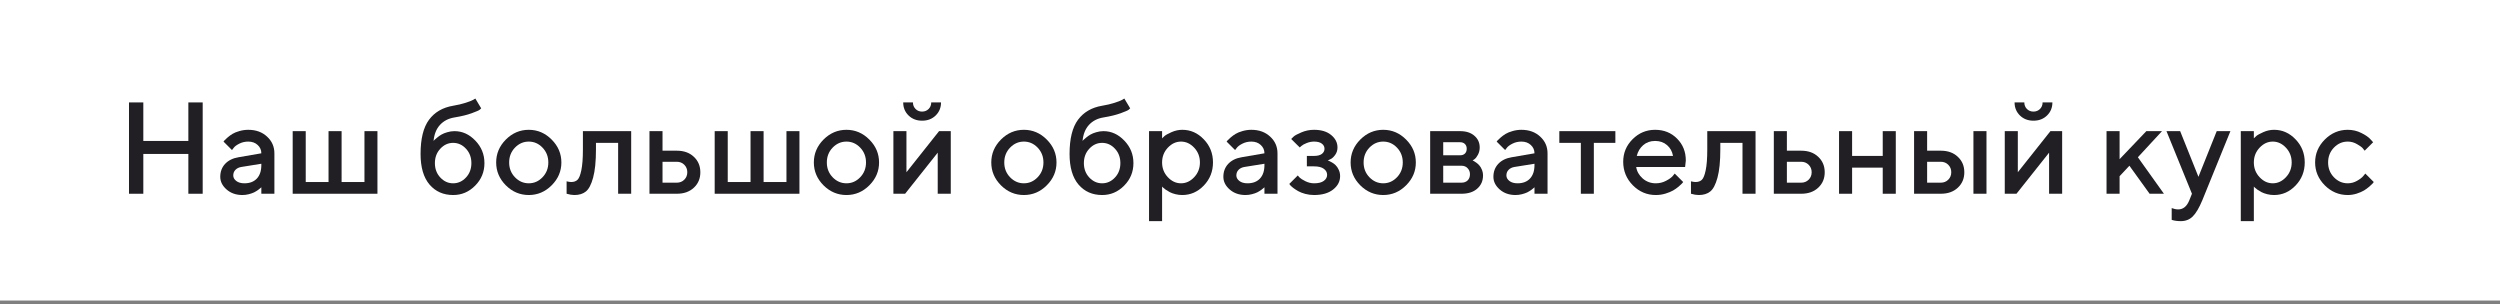
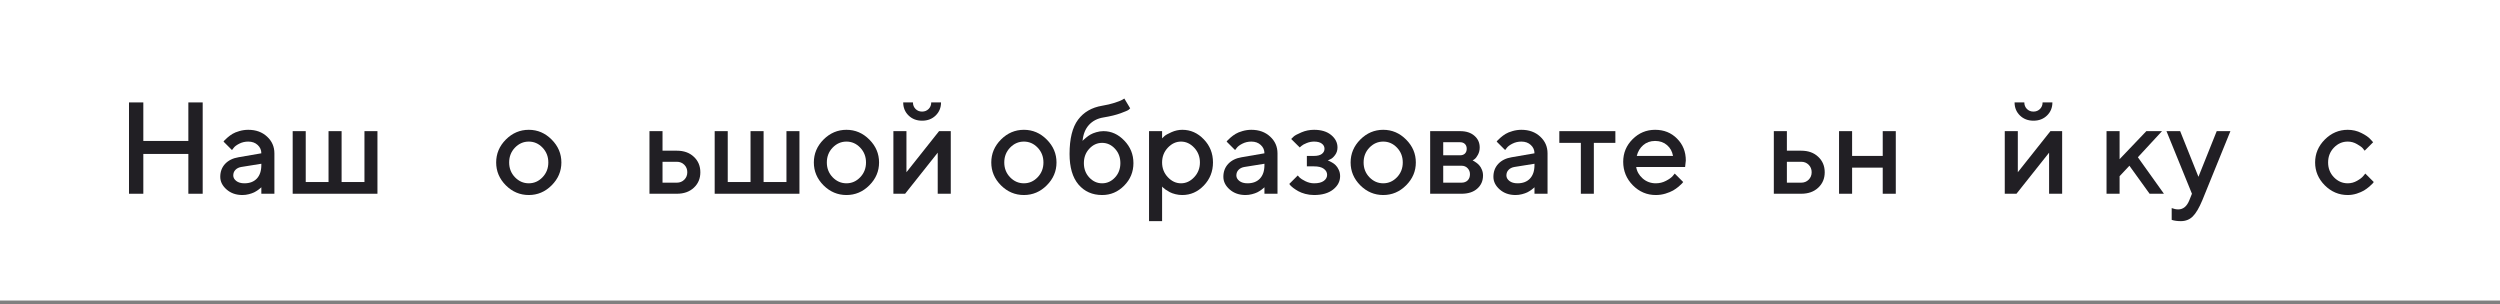
<svg xmlns="http://www.w3.org/2000/svg" width="345" height="42" viewBox="0 0 345 42" fill="none">
  <rect x="0" y="0" width="345" height="42" fill="#808080" stroke="none" />
  <rect width="345" height="41.474" fill="white" />
  <path d="M27.971 14.134V26.737H25.993V21.244H19.779V26.737H17.802V14.134H19.779V19.451H25.993V14.134H27.971Z" fill="#211F24" />
  <path d="M37.867 26.737H36.065V25.841C36.042 25.864 36.001 25.902 35.942 25.955C35.89 26.008 35.778 26.096 35.608 26.219C35.444 26.336 35.266 26.444 35.072 26.544C34.879 26.638 34.636 26.723 34.343 26.799C34.05 26.875 33.754 26.913 33.455 26.913C32.576 26.913 31.847 26.658 31.267 26.148C30.686 25.639 30.396 25.056 30.396 24.399C30.396 23.69 30.619 23.096 31.064 22.615C31.516 22.135 32.131 21.83 32.91 21.701L36.065 21.156C36.065 20.699 35.895 20.315 35.556 20.005C35.222 19.694 34.791 19.539 34.264 19.539C33.807 19.539 33.391 19.636 33.016 19.829C32.647 20.017 32.392 20.207 32.251 20.4L32.014 20.708L30.845 19.539C30.88 19.492 30.927 19.434 30.985 19.363C31.05 19.287 31.188 19.158 31.398 18.977C31.615 18.789 31.844 18.622 32.084 18.476C32.324 18.329 32.641 18.2 33.033 18.089C33.432 17.972 33.842 17.913 34.264 17.913C35.318 17.913 36.183 18.227 36.856 18.854C37.53 19.475 37.867 20.242 37.867 21.156V26.737ZM33.727 25.296C34.46 25.296 35.031 25.079 35.441 24.645C35.857 24.206 36.065 23.582 36.065 22.773V22.598L33.27 23.046C32.948 23.105 32.688 23.236 32.488 23.441C32.289 23.646 32.19 23.904 32.19 24.215C32.19 24.502 32.327 24.754 32.602 24.971C32.884 25.188 33.259 25.296 33.727 25.296Z" fill="#211F24" />
  <path d="M40.39 26.737V18.098H42.191V25.12H45.338V18.098H47.14V25.12H50.295V18.098H52.088V26.737H40.39Z" fill="#211F24" />
-   <path d="M66.853 22.51C66.853 23.723 66.426 24.76 65.57 25.621C64.721 26.482 63.71 26.913 62.538 26.913C61.185 26.913 60.095 26.43 59.269 25.463C58.448 24.49 58.038 23.084 58.038 21.244C58.038 19.146 58.428 17.573 59.207 16.524C59.986 15.476 61.097 14.831 62.538 14.591C63.177 14.485 63.748 14.351 64.252 14.187C64.762 14.023 65.113 13.885 65.307 13.773L65.597 13.598L66.405 14.951C66.37 14.998 66.297 15.065 66.186 15.153C66.08 15.241 65.714 15.399 65.087 15.628C64.466 15.856 63.675 16.05 62.714 16.208C61.888 16.343 61.223 16.686 60.719 17.236C60.215 17.787 59.919 18.525 59.831 19.451C59.855 19.416 59.895 19.369 59.954 19.311C60.019 19.246 60.145 19.138 60.332 18.985C60.52 18.827 60.716 18.689 60.921 18.572C61.132 18.449 61.398 18.341 61.721 18.247C62.049 18.148 62.38 18.098 62.714 18.098C63.804 18.098 64.765 18.534 65.597 19.407C66.435 20.274 66.853 21.309 66.853 22.51ZM60.763 20.523C60.265 21.057 60.016 21.719 60.016 22.51C60.016 23.301 60.265 23.963 60.763 24.496C61.261 25.029 61.85 25.296 62.529 25.296C63.215 25.296 63.807 25.029 64.305 24.496C64.803 23.963 65.052 23.301 65.052 22.51C65.052 21.719 64.803 21.057 64.305 20.523C63.807 19.984 63.215 19.715 62.529 19.715C61.85 19.715 61.261 19.984 60.763 20.523Z" fill="#211F24" />
  <path d="M74.869 24.461C75.402 23.904 75.669 23.225 75.669 22.422C75.669 21.613 75.402 20.931 74.869 20.374C74.336 19.817 73.703 19.539 72.971 19.539C72.238 19.539 71.603 19.817 71.064 20.374C70.53 20.931 70.264 21.613 70.264 22.422C70.264 23.225 70.53 23.904 71.064 24.461C71.603 25.018 72.238 25.296 72.971 25.296C73.703 25.296 74.336 25.018 74.869 24.461ZM69.807 25.577C68.916 24.681 68.471 23.629 68.471 22.422C68.471 21.209 68.916 20.154 69.807 19.258C70.703 18.361 71.758 17.913 72.971 17.913C74.184 17.913 75.235 18.361 76.126 19.258C77.022 20.154 77.471 21.209 77.471 22.422C77.471 23.629 77.022 24.681 76.126 25.577C75.235 26.468 74.184 26.913 72.971 26.913C71.758 26.913 70.703 26.468 69.807 25.577Z" fill="#211F24" />
-   <path d="M80.441 18.098H87.103V26.737H85.302V19.715H82.243V20.62C82.243 22.267 82.111 23.567 81.848 24.523C81.59 25.472 81.256 26.107 80.846 26.43C80.441 26.752 79.917 26.913 79.272 26.913C79.114 26.913 78.944 26.898 78.763 26.869C78.587 26.84 78.449 26.808 78.35 26.773L78.191 26.737V25.023C78.432 25.082 78.64 25.114 78.815 25.12C79.185 25.12 79.475 25.02 79.686 24.821C79.902 24.622 80.081 24.183 80.222 23.503C80.368 22.817 80.441 21.856 80.441 20.62V18.098Z" fill="#211F24" />
  <path d="M91.428 25.208H93.405C93.815 25.208 94.158 25.07 94.434 24.795C94.709 24.52 94.847 24.177 94.847 23.767C94.847 23.356 94.709 23.014 94.434 22.738C94.158 22.463 93.815 22.325 93.405 22.325H91.428V25.208ZM95.752 21.64C96.35 22.196 96.648 22.908 96.648 23.775C96.648 24.637 96.35 25.346 95.752 25.902C95.16 26.459 94.378 26.737 93.405 26.737H89.626V18.098H91.428V20.796H93.405C94.378 20.796 95.16 21.077 95.752 21.64Z" fill="#211F24" />
  <path d="M98.626 26.737V18.098H100.428V25.12H103.574V18.098H105.376V25.12H108.531V18.098H110.324V26.737H98.626Z" fill="#211F24" />
  <path d="M118.709 24.461C119.242 23.904 119.509 23.225 119.509 22.422C119.509 21.613 119.242 20.931 118.709 20.374C118.176 19.817 117.543 19.539 116.811 19.539C116.078 19.539 115.442 19.817 114.903 20.374C114.37 20.931 114.104 21.613 114.104 22.422C114.104 23.225 114.37 23.904 114.903 24.461C115.442 25.018 116.078 25.296 116.811 25.296C117.543 25.296 118.176 25.018 118.709 24.461ZM113.646 25.577C112.756 24.681 112.311 23.629 112.311 22.422C112.311 21.209 112.756 20.154 113.646 19.258C114.543 18.361 115.598 17.913 116.811 17.913C118.023 17.913 119.075 18.361 119.966 19.258C120.862 20.154 121.311 21.209 121.311 22.422C121.311 23.629 120.862 24.681 119.966 25.577C119.075 26.468 118.023 26.913 116.811 26.913C115.598 26.913 114.543 26.468 113.646 25.577Z" fill="#211F24" />
  <path d="M129.59 18.098H131.207V26.737H129.405V21.068L124.905 26.737H123.288V18.098H125.09V23.767L129.59 18.098ZM126.347 15.039C126.587 15.279 126.886 15.399 127.243 15.399C127.606 15.399 127.908 15.279 128.148 15.039C128.389 14.799 128.509 14.497 128.509 14.134H129.862C129.862 14.854 129.616 15.455 129.124 15.935C128.632 16.416 128.008 16.656 127.252 16.656C126.496 16.656 125.872 16.416 125.38 15.935C124.888 15.455 124.642 14.854 124.642 14.134H125.986C125.986 14.491 126.106 14.793 126.347 15.039Z" fill="#211F24" />
  <path d="M143.195 24.461C143.729 23.904 143.995 23.225 143.995 22.422C143.995 21.613 143.729 20.931 143.195 20.374C142.662 19.817 142.029 19.539 141.297 19.539C140.564 19.539 139.929 19.817 139.39 20.374C138.856 20.931 138.59 21.613 138.59 22.422C138.59 23.225 138.856 23.904 139.39 24.461C139.929 25.018 140.564 25.296 141.297 25.296C142.029 25.296 142.662 25.018 143.195 24.461ZM138.133 25.577C137.242 24.681 136.797 23.629 136.797 22.422C136.797 21.209 137.242 20.154 138.133 19.258C139.029 18.361 140.084 17.913 141.297 17.913C142.51 17.913 143.562 18.361 144.452 19.258C145.349 20.154 145.797 21.209 145.797 22.422C145.797 23.629 145.349 24.681 144.452 25.577C143.562 26.468 142.51 26.913 141.297 26.913C140.084 26.913 139.029 26.468 138.133 25.577Z" fill="#211F24" />
  <path d="M156.414 22.51C156.414 23.723 155.986 24.76 155.131 25.621C154.281 26.482 153.271 26.913 152.099 26.913C150.745 26.913 149.655 26.43 148.829 25.463C148.009 24.49 147.599 23.084 147.599 21.244C147.599 19.146 147.988 17.573 148.768 16.524C149.547 15.476 150.657 14.831 152.099 14.591C152.737 14.485 153.309 14.351 153.812 14.187C154.322 14.023 154.674 13.885 154.867 13.773L155.157 13.598L155.966 14.951C155.931 14.998 155.857 15.065 155.746 15.153C155.641 15.241 155.274 15.399 154.647 15.628C154.026 15.856 153.235 16.05 152.274 16.208C151.448 16.343 150.783 16.686 150.279 17.236C149.775 17.787 149.479 18.525 149.392 19.451C149.415 19.416 149.456 19.369 149.515 19.311C149.579 19.246 149.705 19.138 149.893 18.985C150.08 18.827 150.276 18.689 150.481 18.572C150.692 18.449 150.959 18.341 151.281 18.247C151.609 18.148 151.94 18.098 152.274 18.098C153.364 18.098 154.325 18.534 155.157 19.407C155.995 20.274 156.414 21.309 156.414 22.51ZM150.323 20.523C149.825 21.057 149.576 21.719 149.576 22.51C149.576 23.301 149.825 23.963 150.323 24.496C150.821 25.029 151.41 25.296 152.09 25.296C152.775 25.296 153.367 25.029 153.865 24.496C154.363 23.963 154.612 23.301 154.612 22.51C154.612 21.719 154.363 21.057 153.865 20.523C153.367 19.984 152.775 19.715 152.09 19.715C151.41 19.715 150.821 19.984 150.323 20.523Z" fill="#211F24" />
  <path d="M163.155 26.913C162.833 26.913 162.52 26.875 162.215 26.799C161.91 26.723 161.649 26.629 161.433 26.518C161.216 26.4 161.022 26.283 160.853 26.166C160.688 26.043 160.568 25.946 160.492 25.876L160.369 25.744V30.517H158.567V18.098H160.369V19.091C160.451 19.009 160.565 18.9 160.712 18.766C160.864 18.631 161.184 18.455 161.67 18.238C162.156 18.021 162.651 17.913 163.155 17.913C164.298 17.913 165.288 18.352 166.126 19.231C166.97 20.105 167.392 21.165 167.392 22.413C167.392 23.661 166.97 24.725 166.126 25.604C165.288 26.477 164.298 26.913 163.155 26.913ZM164.799 20.383C164.271 19.82 163.665 19.539 162.979 19.539C162.294 19.539 161.688 19.82 161.16 20.383C160.633 20.945 160.369 21.625 160.369 22.422C160.369 23.213 160.633 23.89 161.16 24.452C161.688 25.015 162.294 25.296 162.979 25.296C163.665 25.296 164.271 25.015 164.799 24.452C165.326 23.89 165.59 23.213 165.59 22.422C165.59 21.625 165.326 20.945 164.799 20.383Z" fill="#211F24" />
  <path d="M176.295 26.737H174.493V25.841C174.47 25.864 174.429 25.902 174.37 25.955C174.317 26.008 174.206 26.096 174.036 26.219C173.872 26.336 173.693 26.444 173.5 26.544C173.307 26.638 173.063 26.723 172.771 26.799C172.478 26.875 172.182 26.913 171.883 26.913C171.004 26.913 170.274 26.658 169.694 26.148C169.114 25.639 168.824 25.056 168.824 24.399C168.824 23.69 169.047 23.096 169.492 22.615C169.943 22.135 170.559 21.83 171.338 21.701L174.493 21.156C174.493 20.699 174.323 20.315 173.983 20.005C173.649 19.694 173.219 19.539 172.691 19.539C172.234 19.539 171.818 19.636 171.443 19.829C171.074 20.017 170.819 20.207 170.679 20.4L170.441 20.708L169.272 19.539C169.308 19.492 169.354 19.434 169.413 19.363C169.478 19.287 169.615 19.158 169.826 18.977C170.043 18.789 170.271 18.622 170.512 18.476C170.752 18.329 171.068 18.2 171.461 18.089C171.859 17.972 172.27 17.913 172.691 17.913C173.746 17.913 174.61 18.227 175.284 18.854C175.958 19.475 176.295 20.242 176.295 21.156V26.737ZM172.155 25.296C172.888 25.296 173.459 25.079 173.869 24.645C174.285 24.206 174.493 23.582 174.493 22.773V22.598L171.698 23.046C171.376 23.105 171.115 23.236 170.916 23.441C170.717 23.646 170.617 23.904 170.617 24.215C170.617 24.502 170.755 24.754 171.03 24.971C171.312 25.188 171.687 25.296 172.155 25.296Z" fill="#211F24" />
  <path d="M184.574 20.348C184.574 20.746 184.463 21.095 184.24 21.394C184.023 21.692 183.801 21.889 183.572 21.982L183.229 22.149C183.276 22.161 183.338 22.182 183.414 22.211C183.496 22.24 183.631 22.311 183.818 22.422C184.012 22.527 184.182 22.656 184.328 22.809C184.48 22.955 184.618 23.16 184.741 23.424C184.87 23.688 184.935 23.983 184.935 24.311C184.935 25.032 184.612 25.648 183.968 26.157C183.329 26.661 182.453 26.913 181.34 26.913C180.918 26.913 180.511 26.86 180.118 26.755C179.731 26.649 179.409 26.523 179.151 26.377C178.894 26.23 178.668 26.084 178.475 25.938C178.281 25.785 178.138 25.656 178.044 25.551L177.921 25.384L179.09 24.215C179.16 24.297 179.254 24.399 179.371 24.523C179.494 24.645 179.752 24.807 180.145 25.006C180.543 25.199 180.941 25.296 181.34 25.296C181.938 25.296 182.386 25.185 182.685 24.962C182.989 24.739 183.142 24.461 183.142 24.127C183.142 23.793 182.989 23.515 182.685 23.292C182.386 23.069 181.938 22.958 181.34 22.958H180.347V21.517H181.34C181.809 21.517 182.166 21.426 182.412 21.244C182.658 21.057 182.781 20.819 182.781 20.532C182.781 20.239 182.658 20.002 182.412 19.82C182.166 19.633 181.809 19.539 181.34 19.539C180.994 19.539 180.654 19.606 180.32 19.741C179.992 19.87 179.749 20.005 179.591 20.145L179.362 20.348L178.185 19.179C178.267 19.085 178.387 18.968 178.545 18.827C178.703 18.686 179.055 18.499 179.6 18.265C180.145 18.03 180.725 17.913 181.34 17.913C182.336 17.913 183.124 18.153 183.704 18.634C184.284 19.114 184.574 19.686 184.574 20.348Z" fill="#211F24" />
  <path d="M192.783 24.461C193.316 23.904 193.583 23.225 193.583 22.422C193.583 21.613 193.316 20.931 192.783 20.374C192.25 19.817 191.617 19.539 190.885 19.539C190.152 19.539 189.517 19.817 188.978 20.374C188.444 20.931 188.178 21.613 188.178 22.422C188.178 23.225 188.444 23.904 188.978 24.461C189.517 25.018 190.152 25.296 190.885 25.296C191.617 25.296 192.25 25.018 192.783 24.461ZM187.721 25.577C186.83 24.681 186.385 23.629 186.385 22.422C186.385 21.209 186.83 20.154 187.721 19.258C188.617 18.361 189.672 17.913 190.885 17.913C192.098 17.913 193.149 18.361 194.04 19.258C194.937 20.154 195.385 21.209 195.385 22.422C195.385 23.629 194.937 24.681 194.04 25.577C193.149 26.468 192.098 26.913 190.885 26.913C189.672 26.913 188.617 26.468 187.721 25.577Z" fill="#211F24" />
  <path d="M197.362 18.098H201.502C202.328 18.098 202.984 18.311 203.471 18.739C203.957 19.161 204.2 19.697 204.2 20.348C204.2 20.717 204.118 21.054 203.954 21.358C203.796 21.657 203.632 21.865 203.462 21.982L203.216 22.149C203.251 22.161 203.301 22.182 203.365 22.211C203.43 22.24 203.547 22.316 203.717 22.439C203.887 22.557 204.033 22.689 204.156 22.835C204.285 22.976 204.399 23.169 204.499 23.415C204.604 23.661 204.657 23.928 204.657 24.215C204.657 24.959 204.391 25.565 203.857 26.034C203.33 26.503 202.606 26.737 201.687 26.737H197.362V18.098ZM201.687 22.87H199.164V25.208H201.687C202.044 25.208 202.328 25.102 202.539 24.892C202.75 24.681 202.855 24.396 202.855 24.039C202.855 23.717 202.747 23.441 202.53 23.213C202.313 22.984 202.032 22.87 201.687 22.87ZM202.161 21.191C202.325 21.027 202.407 20.808 202.407 20.532C202.407 20.251 202.325 20.031 202.161 19.873C201.997 19.709 201.777 19.627 201.502 19.627H199.164V21.429H201.502C201.777 21.429 201.997 21.35 202.161 21.191Z" fill="#211F24" />
  <path d="M213.561 26.737H211.759V25.841C211.735 25.864 211.694 25.902 211.636 25.955C211.583 26.008 211.472 26.096 211.302 26.219C211.138 26.336 210.959 26.444 210.766 26.544C210.572 26.638 210.329 26.723 210.036 26.799C209.743 26.875 209.447 26.913 209.148 26.913C208.27 26.913 207.54 26.658 206.96 26.148C206.38 25.639 206.09 25.056 206.09 24.399C206.09 23.69 206.312 23.096 206.758 22.615C207.209 22.135 207.824 21.83 208.604 21.701L211.759 21.156C211.759 20.699 211.589 20.315 211.249 20.005C210.915 19.694 210.484 19.539 209.957 19.539C209.5 19.539 209.084 19.636 208.709 19.829C208.34 20.017 208.085 20.207 207.944 20.4L207.707 20.708L206.538 19.539C206.573 19.492 206.62 19.434 206.679 19.363C206.743 19.287 206.881 19.158 207.092 18.977C207.309 18.789 207.537 18.622 207.777 18.476C208.018 18.329 208.334 18.2 208.727 18.089C209.125 17.972 209.535 17.913 209.957 17.913C211.012 17.913 211.876 18.227 212.55 18.854C213.224 19.475 213.561 20.242 213.561 21.156V26.737ZM209.421 25.296C210.153 25.296 210.725 25.079 211.135 24.645C211.551 24.206 211.759 23.582 211.759 22.773V22.598L208.964 23.046C208.642 23.105 208.381 23.236 208.182 23.441C207.982 23.646 207.883 23.904 207.883 24.215C207.883 24.502 208.021 24.754 208.296 24.971C208.577 25.188 208.952 25.296 209.421 25.296Z" fill="#211F24" />
  <path d="M215.187 19.715V18.098H222.921V19.715H219.95V26.737H218.157V19.715H215.187Z" fill="#211F24" />
  <path d="M232.545 23.046H225.795C225.889 23.655 226.188 24.183 226.691 24.628C227.201 25.073 227.805 25.296 228.502 25.296C229.006 25.296 229.475 25.182 229.908 24.953C230.348 24.725 230.658 24.502 230.84 24.285L231.112 23.951L232.281 25.12C232.246 25.167 232.19 25.234 232.114 25.322C232.044 25.404 231.889 25.548 231.648 25.753C231.408 25.952 231.153 26.131 230.884 26.289C230.614 26.441 230.263 26.585 229.829 26.72C229.401 26.849 228.959 26.913 228.502 26.913C227.277 26.913 226.22 26.465 225.329 25.568C224.444 24.666 224.002 23.585 224.002 22.325C224.002 21.112 224.433 20.075 225.294 19.214C226.161 18.347 227.198 17.913 228.405 17.913C229.618 17.913 230.626 18.317 231.429 19.126C232.237 19.929 232.642 20.936 232.642 22.149L232.545 23.046ZM228.405 19.451C227.755 19.451 227.207 19.645 226.762 20.031C226.322 20.412 226.026 20.907 225.874 21.517H230.875C230.77 20.907 230.497 20.412 230.058 20.031C229.618 19.645 229.067 19.451 228.405 19.451Z" fill="#211F24" />
-   <path d="M235.604 18.098H242.266V26.737H240.464V19.715H237.405V20.62C237.405 22.267 237.273 23.567 237.01 24.523C236.752 25.472 236.418 26.107 236.008 26.43C235.604 26.752 235.079 26.913 234.435 26.913C234.276 26.913 234.106 26.898 233.925 26.869C233.749 26.84 233.611 26.808 233.512 26.773L233.354 26.737V25.023C233.594 25.082 233.802 25.114 233.978 25.12C234.347 25.12 234.637 25.02 234.848 24.821C235.064 24.622 235.243 24.183 235.384 23.503C235.53 22.817 235.604 21.856 235.604 20.62V18.098Z" fill="#211F24" />
  <path d="M246.59 25.208H248.567C248.978 25.208 249.32 25.07 249.596 24.795C249.871 24.52 250.009 24.177 250.009 23.767C250.009 23.356 249.871 23.014 249.596 22.738C249.32 22.463 248.978 22.325 248.567 22.325H246.59V25.208ZM250.914 21.64C251.512 22.196 251.811 22.908 251.811 23.775C251.811 24.637 251.512 25.346 250.914 25.902C250.322 26.459 249.54 26.737 248.567 26.737H244.788V18.098H246.59V20.796H248.567C249.54 20.796 250.322 21.077 250.914 21.64Z" fill="#211F24" />
  <path d="M255.59 23.134V26.737H253.788V18.098H255.59V21.517H259.817V18.098H261.619V26.737H259.817V23.134H255.59Z" fill="#211F24" />
-   <path d="M265.943 25.208H267.833C268.243 25.208 268.586 25.07 268.861 24.795C269.137 24.52 269.274 24.177 269.274 23.767C269.274 23.356 269.137 23.014 268.861 22.738C268.586 22.463 268.243 22.325 267.833 22.325H265.943V25.208ZM270.18 21.64C270.777 22.196 271.076 22.908 271.076 23.775C271.076 24.637 270.777 25.346 270.18 25.902C269.588 26.459 268.806 26.737 267.833 26.737H264.142V18.098H265.943V20.796H267.833C268.806 20.796 269.588 21.077 270.18 21.64ZM274.135 18.098V26.737H272.333V18.098H274.135Z" fill="#211F24" />
  <path d="M282.959 18.098H284.576V26.737H282.774V21.068L278.274 26.737H276.657V18.098H278.459V23.767L282.959 18.098ZM279.716 15.039C279.956 15.279 280.255 15.399 280.612 15.399C280.976 15.399 281.277 15.279 281.518 15.039C281.758 14.799 281.878 14.497 281.878 14.134H283.231C283.231 14.854 282.985 15.455 282.493 15.935C282.001 16.416 281.377 16.656 280.621 16.656C279.865 16.656 279.241 16.416 278.749 15.935C278.257 15.455 278.011 14.854 278.011 14.134H279.355C279.355 14.491 279.476 14.793 279.716 15.039Z" fill="#211F24" />
  <path d="M298.357 18.098L295.026 21.701L298.621 26.737H296.644L293.857 22.87L292.504 24.311V26.737H290.702V18.098H292.504V21.965L296.195 18.098H298.357Z" fill="#211F24" />
  <path d="M302.128 27.634L302.488 26.737L298.973 18.098H300.862L303.385 24.399L305.907 18.098H307.797L303.921 27.634C303.476 28.7 303.033 29.447 302.594 29.875C302.16 30.303 301.615 30.517 300.959 30.517C300.719 30.517 300.493 30.502 300.282 30.473C300.071 30.443 299.916 30.411 299.816 30.376L299.693 30.341V28.715C299.992 28.832 300.294 28.894 300.599 28.899C301.284 28.894 301.794 28.472 302.128 27.634Z" fill="#211F24" />
-   <path d="M313.817 26.913C313.495 26.913 313.182 26.875 312.877 26.799C312.572 26.723 312.312 26.629 312.095 26.518C311.878 26.4 311.685 26.283 311.515 26.166C311.351 26.043 311.23 25.946 311.154 25.876L311.031 25.744V30.517H309.229V18.098H311.031V19.091C311.113 19.009 311.228 18.9 311.374 18.766C311.526 18.631 311.846 18.455 312.332 18.238C312.818 18.021 313.313 17.913 313.817 17.913C314.96 17.913 315.95 18.352 316.788 19.231C317.632 20.105 318.054 21.165 318.054 22.413C318.054 23.661 317.632 24.725 316.788 25.604C315.95 26.477 314.96 26.913 313.817 26.913ZM315.461 20.383C314.934 19.82 314.327 19.539 313.642 19.539C312.956 19.539 312.35 19.82 311.822 20.383C311.295 20.945 311.031 21.625 311.031 22.422C311.031 23.213 311.295 23.89 311.822 24.452C312.35 25.015 312.956 25.296 313.642 25.296C314.327 25.296 314.934 25.015 315.461 24.452C315.988 23.89 316.252 23.213 316.252 22.422C316.252 21.625 315.988 20.945 315.461 20.383Z" fill="#211F24" />
  <path d="M320.822 25.577C319.932 24.681 319.486 23.629 319.486 22.422C319.486 21.209 319.932 20.154 320.822 19.258C321.719 18.361 322.773 17.913 323.986 17.913C324.66 17.913 325.287 18.06 325.867 18.352C326.447 18.64 326.863 18.927 327.115 19.214L327.493 19.627L326.324 20.796C326.266 20.702 326.175 20.588 326.052 20.453C325.935 20.312 325.674 20.125 325.27 19.891C324.871 19.656 324.443 19.539 323.986 19.539C323.254 19.539 322.618 19.817 322.079 20.374C321.546 20.931 321.279 21.613 321.279 22.422C321.279 23.225 321.546 23.904 322.079 24.461C322.618 25.018 323.254 25.296 323.986 25.296C324.443 25.296 324.871 25.182 325.27 24.953C325.674 24.725 325.964 24.502 326.14 24.285L326.412 23.951L327.581 25.12C327.546 25.167 327.493 25.234 327.423 25.322C327.353 25.404 327.2 25.548 326.966 25.753C326.731 25.952 326.485 26.131 326.228 26.289C325.97 26.441 325.636 26.585 325.226 26.72C324.815 26.849 324.402 26.913 323.986 26.913C322.773 26.913 321.719 26.468 320.822 25.577Z" fill="#211F24" />
</svg>